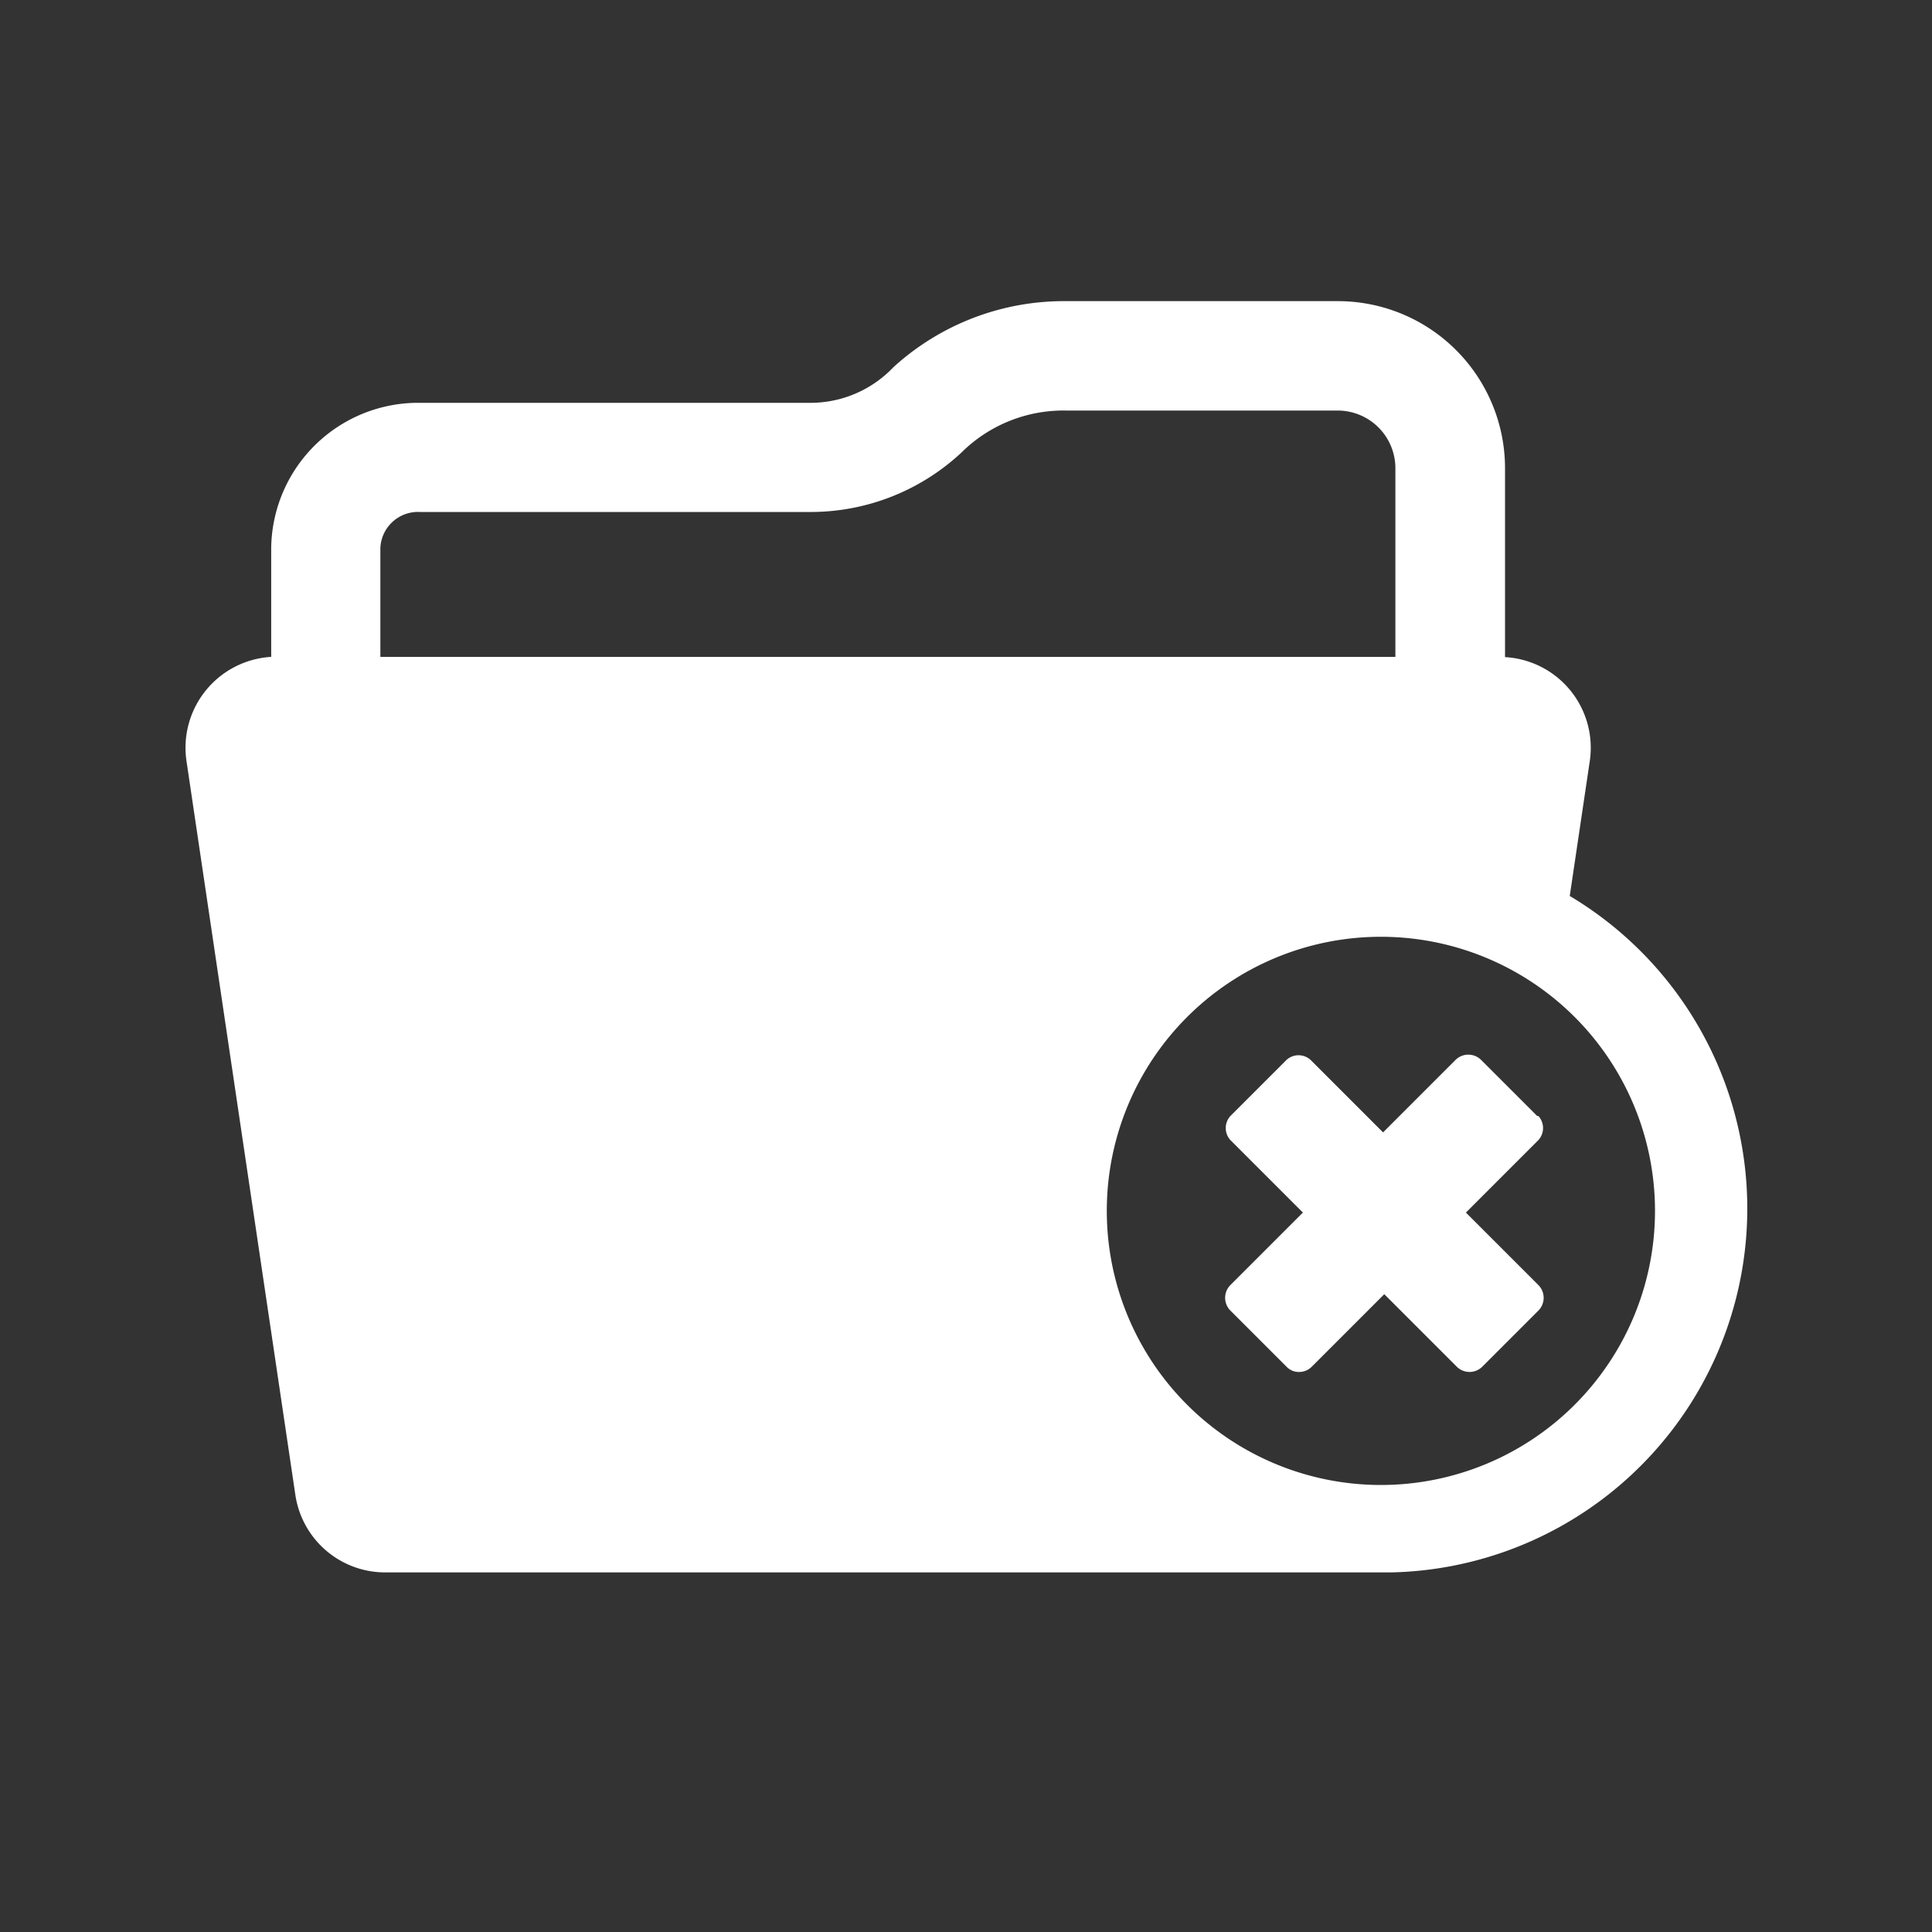
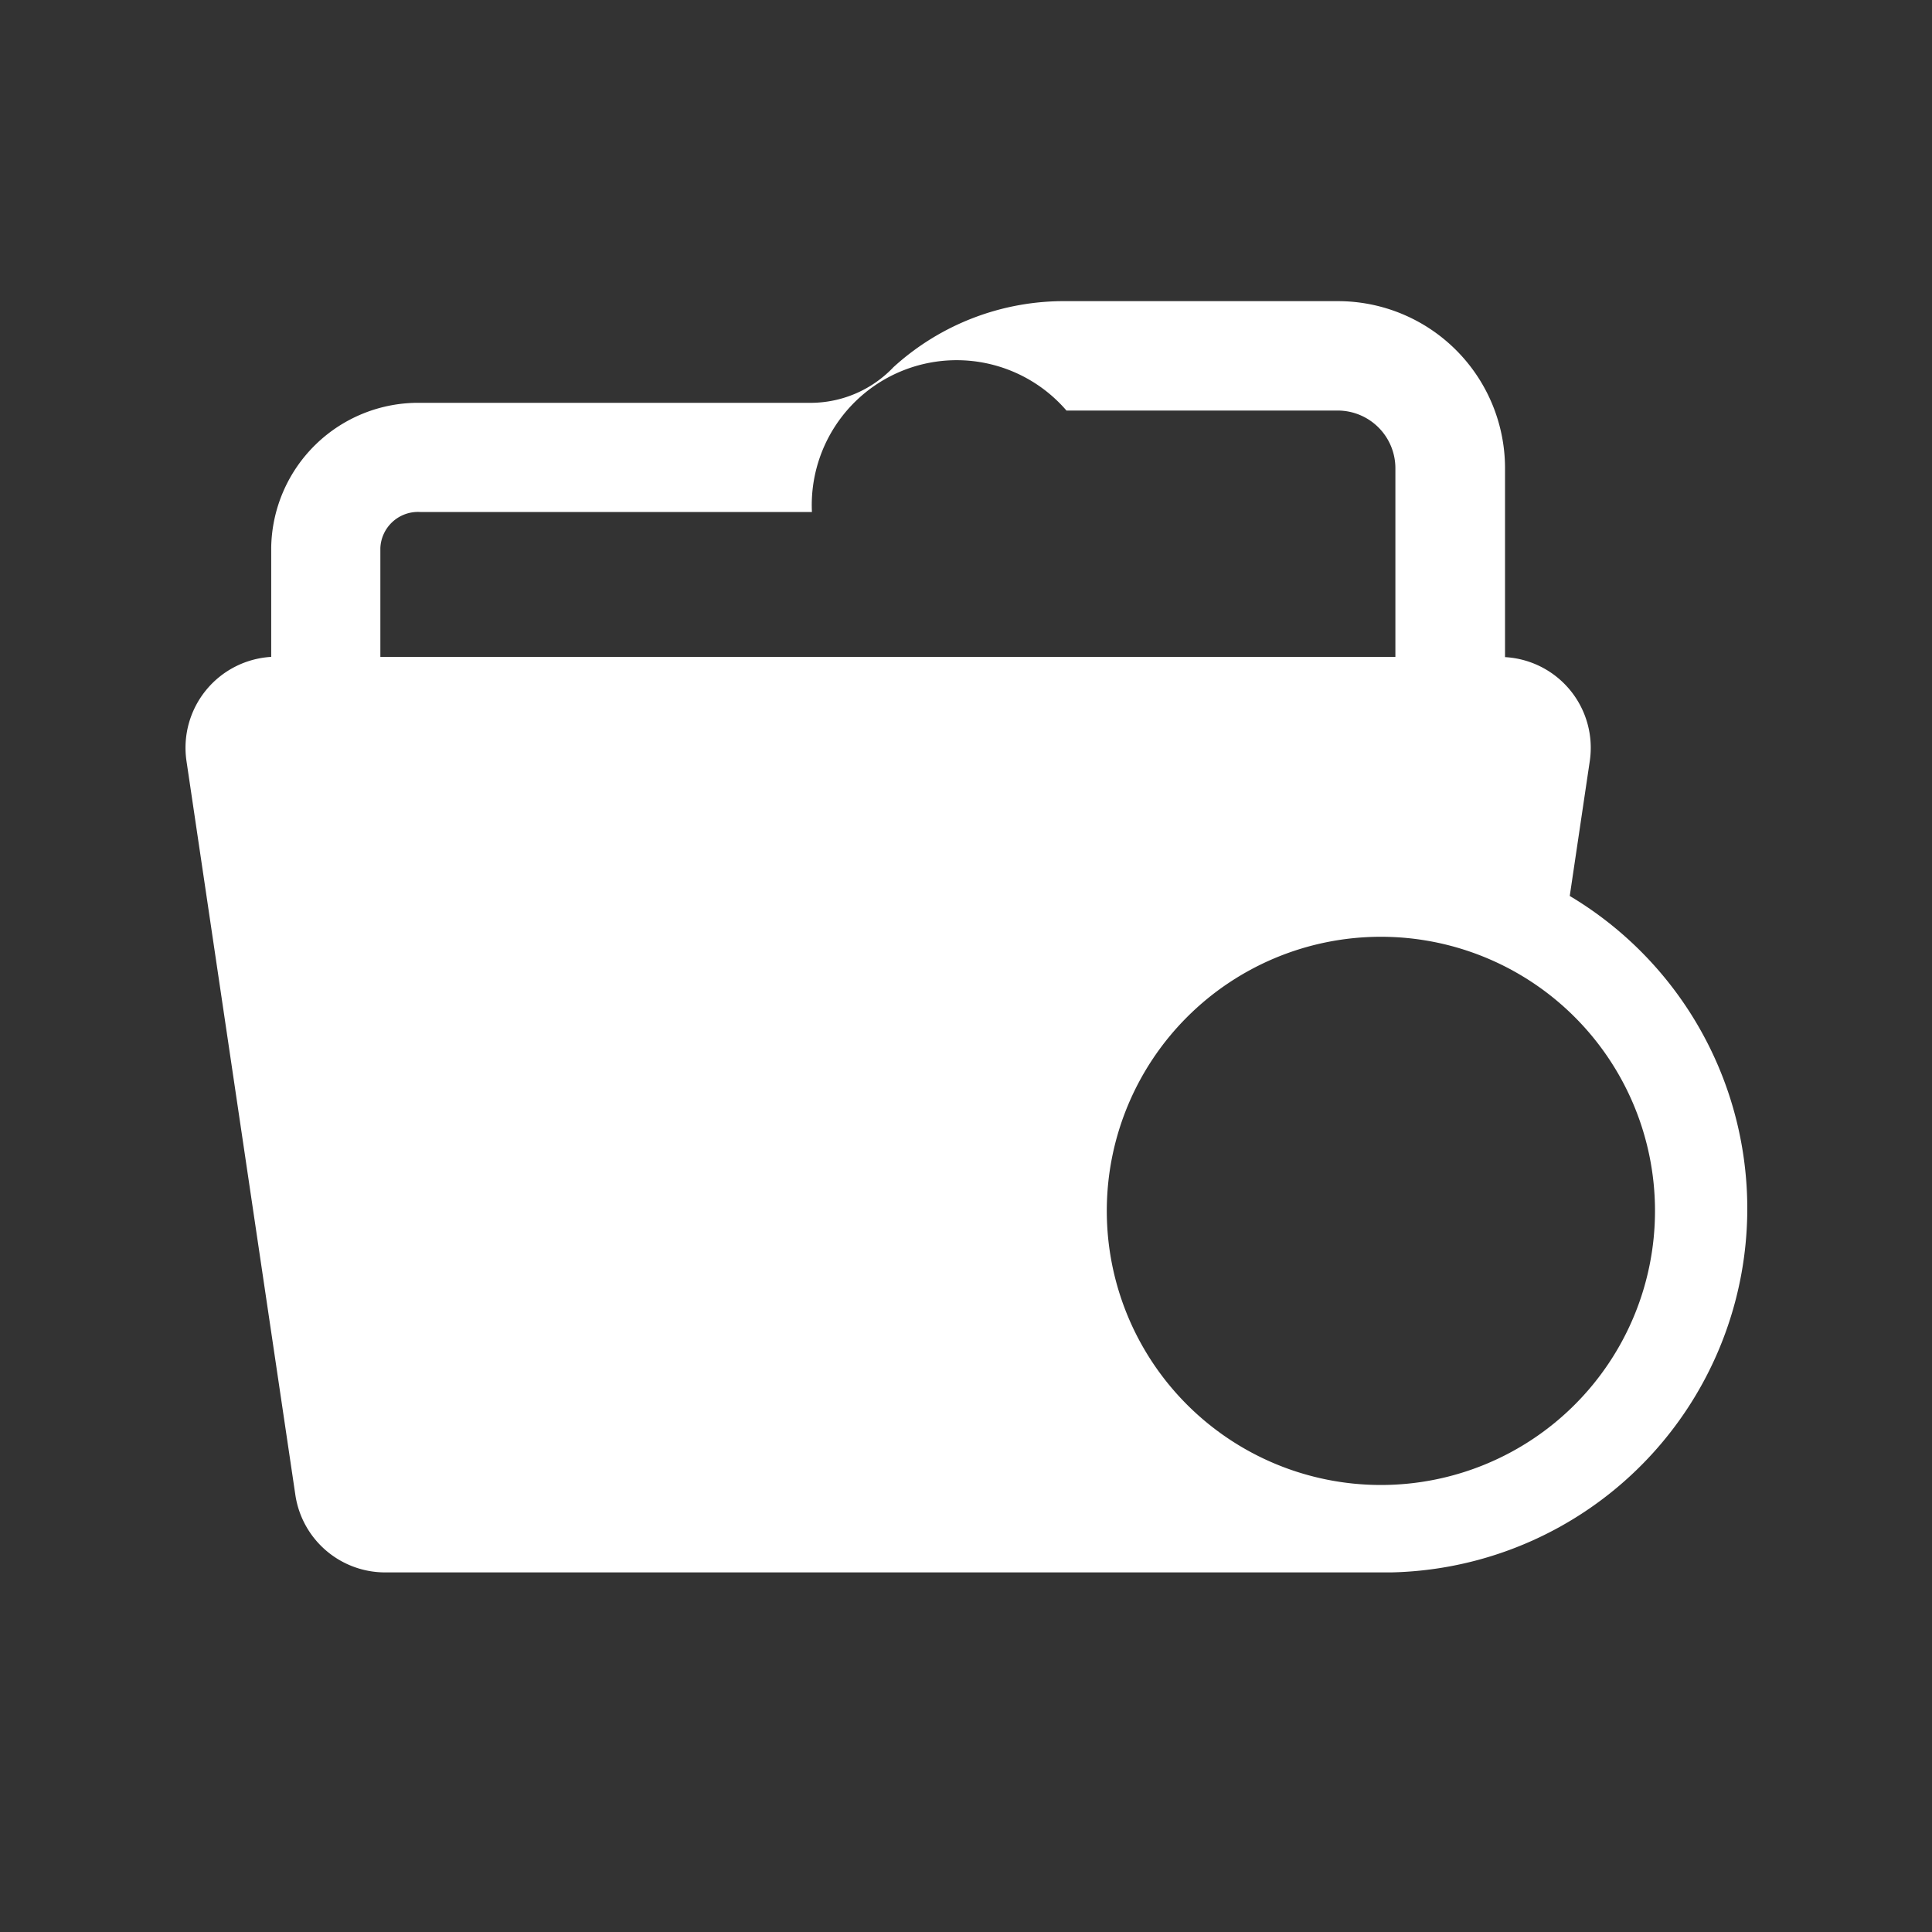
<svg xmlns="http://www.w3.org/2000/svg" id="圖層_1" data-name="圖層 1" viewBox="0 0 80 80">
  <rect x="0" y="0" width="80" height="80" fill="#333333" stroke="none" />
  <defs>
    <style>.cls-1{fill:#fff;}</style>
  </defs>
  <title>產品頁_電子表單</title>
-   <path class="cls-1" d="M65,37.1l.83-5.59a3.76,3.76,0,0,0-3.51-4.3V19.38a6.92,6.92,0,0,0-6.91-6.91H44.16A10.48,10.48,0,0,0,37,15.2a4.74,4.74,0,0,1-3.37,1.48H17.39a6.09,6.09,0,0,0-6.16,6v4.52a3.77,3.77,0,0,0-3.51,4.3L12.23,61.9a3.76,3.76,0,0,0,3.71,3.21H57.6A15.07,15.07,0,0,0,65,37.1ZM15.75,27.2V22.69a1.56,1.56,0,0,1,1.64-1.49H33.62a9.15,9.15,0,0,0,6.19-2.46A6,6,0,0,1,44.16,17H55.39a2.39,2.39,0,0,1,2.39,2.39V27.2ZM57.18,61.49A11.35,11.35,0,1,1,68.53,50.14,11.35,11.35,0,0,1,57.18,61.49Zm0,0" />
-   <path class="cls-1" d="M63.65,46.21l-2.32-2.32a.75.75,0,0,0-1.06,0l-3,3-3-3a.74.74,0,0,0-1,0l-2.32,2.32a.74.74,0,0,0,0,1l3,3-3,3a.75.75,0,0,0,0,1.06l2.32,2.32a.7.7,0,0,0,.52.22.73.73,0,0,0,.53-.22l3-3,3,3a.75.75,0,0,0,1.06,0l2.32-2.32a.75.75,0,0,0,0-1.06l-3-3,3-3a.74.74,0,0,0,0-1Zm0,0" />
+   <path class="cls-1" d="M65,37.1l.83-5.59a3.76,3.76,0,0,0-3.51-4.3V19.38a6.92,6.92,0,0,0-6.91-6.91H44.16A10.48,10.48,0,0,0,37,15.2a4.74,4.74,0,0,1-3.37,1.48H17.39a6.09,6.09,0,0,0-6.16,6v4.52a3.77,3.77,0,0,0-3.51,4.3L12.23,61.9a3.76,3.76,0,0,0,3.71,3.21H57.6A15.07,15.07,0,0,0,65,37.1ZM15.75,27.2V22.69a1.56,1.56,0,0,1,1.64-1.49H33.62A6,6,0,0,1,44.16,17H55.39a2.39,2.39,0,0,1,2.39,2.39V27.2ZM57.18,61.49A11.35,11.35,0,1,1,68.53,50.14,11.35,11.35,0,0,1,57.18,61.49Zm0,0" />
</svg>